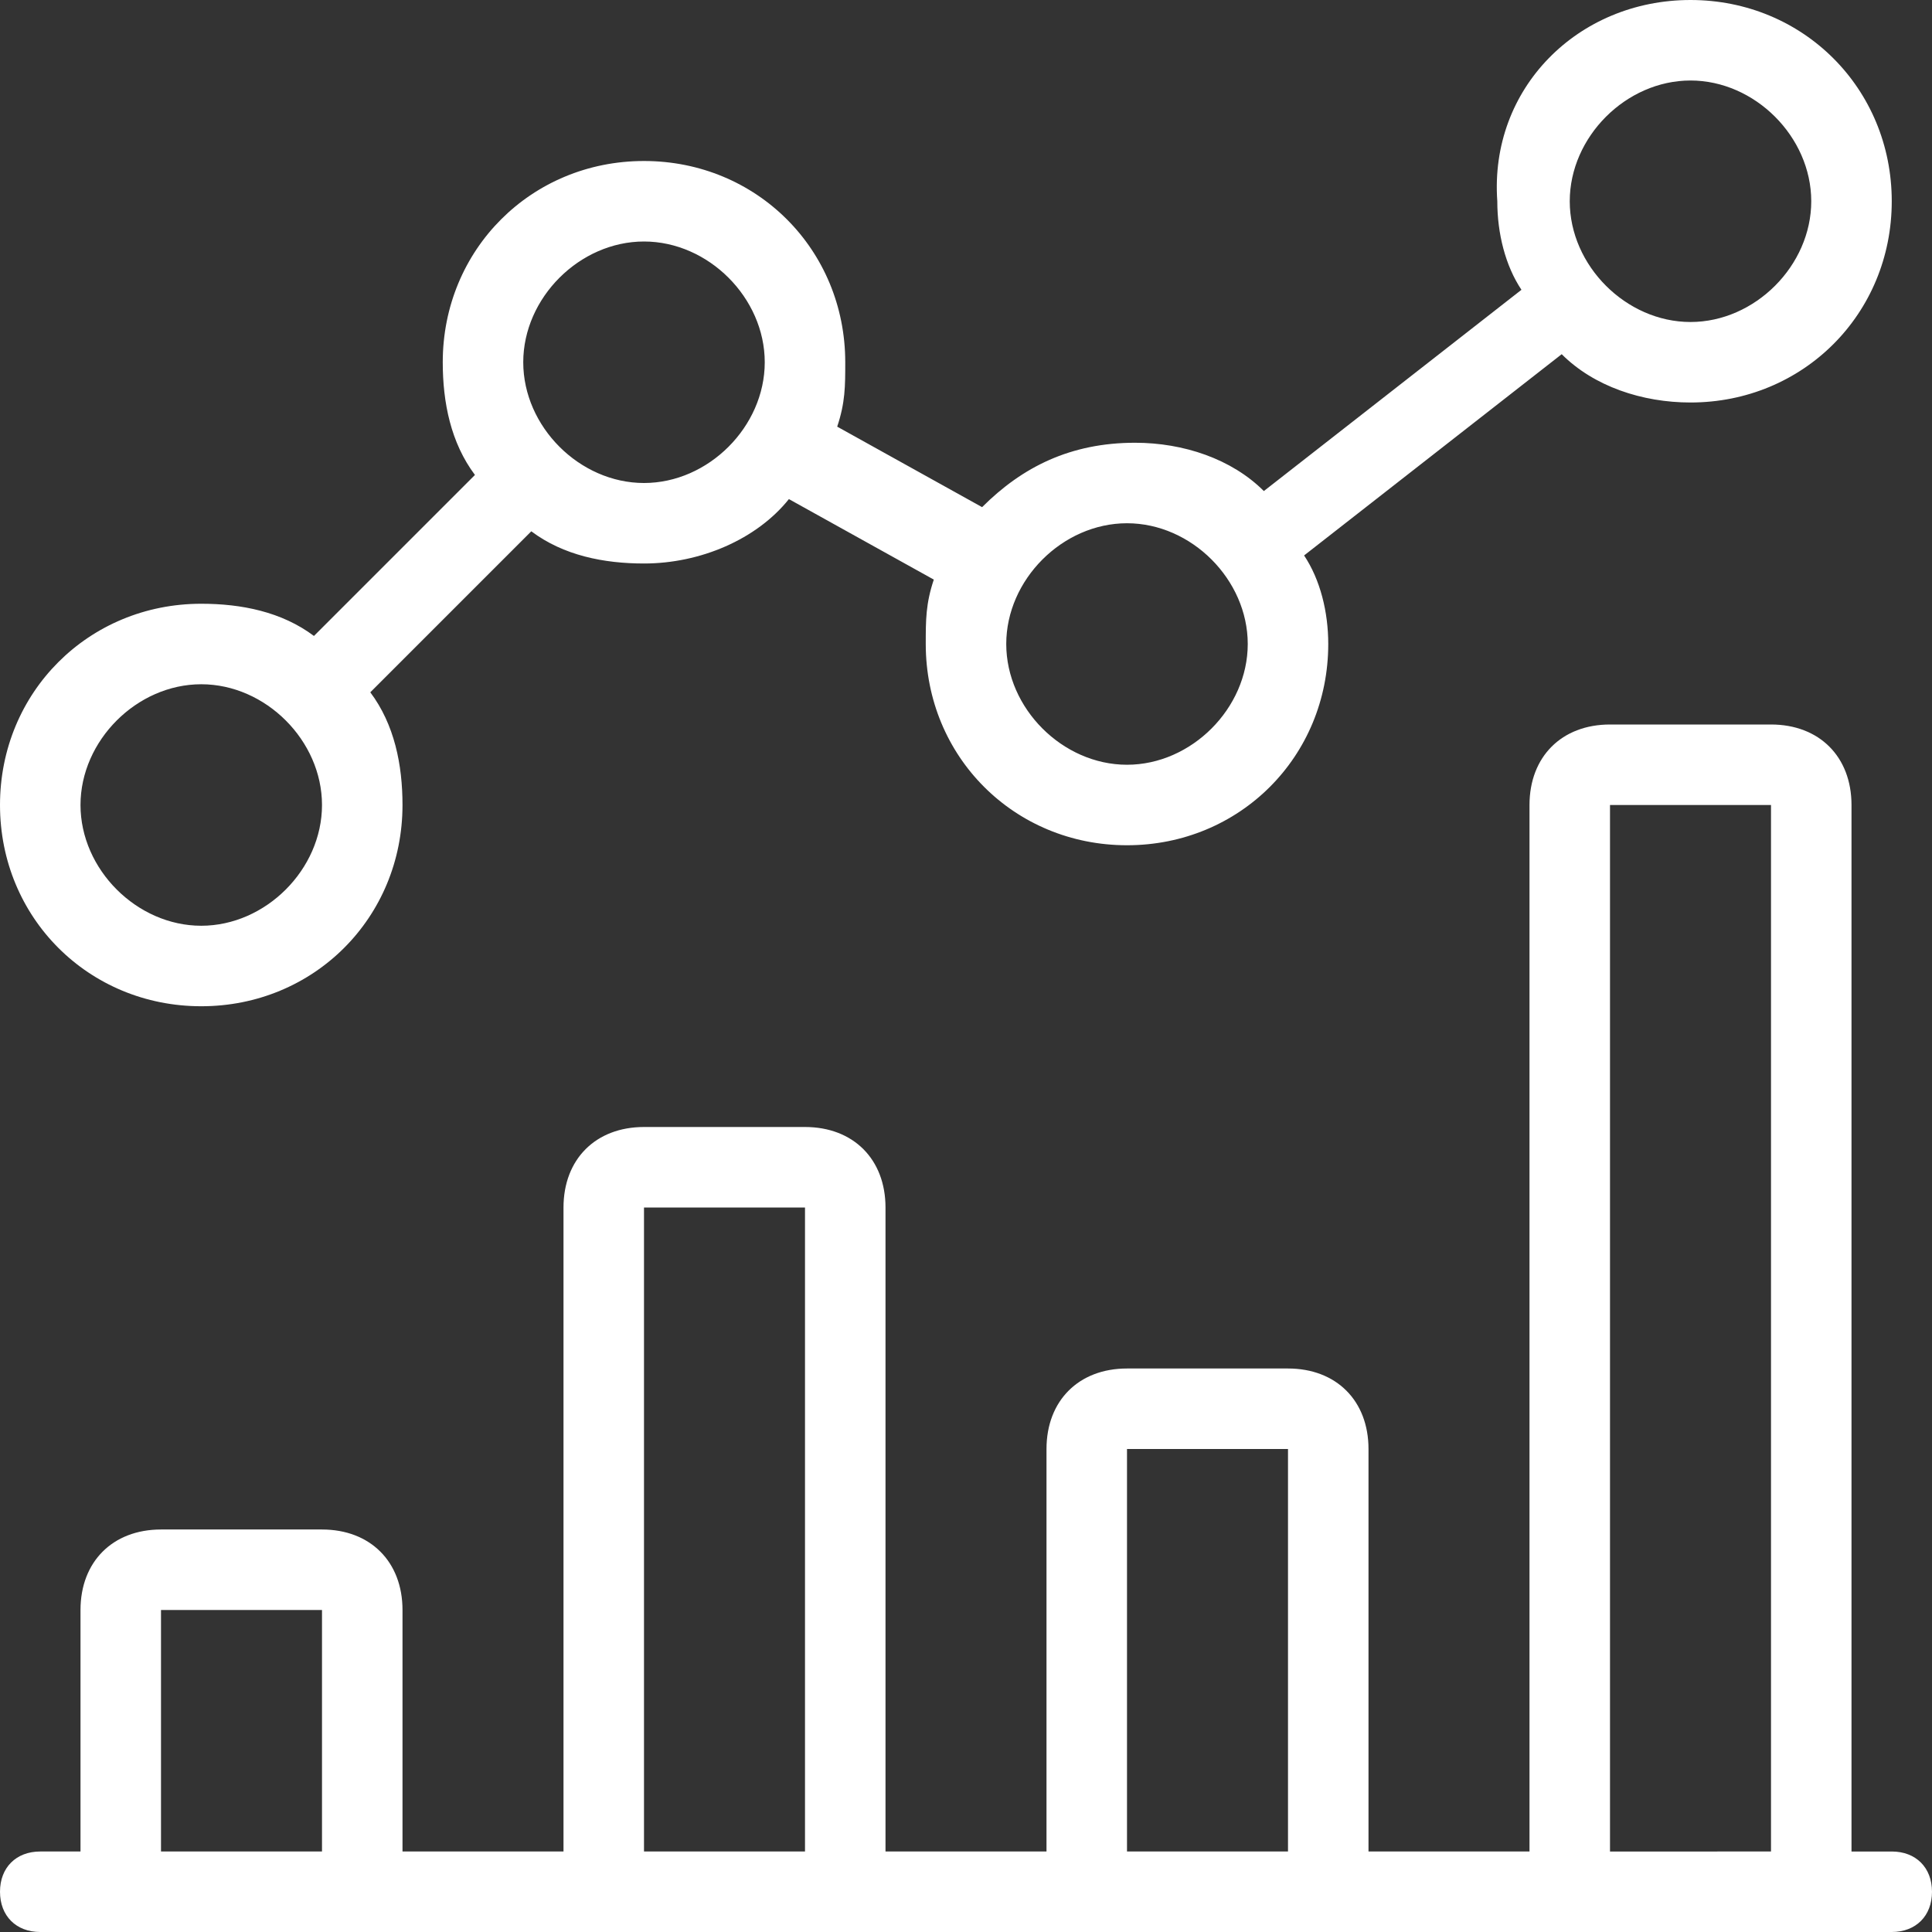
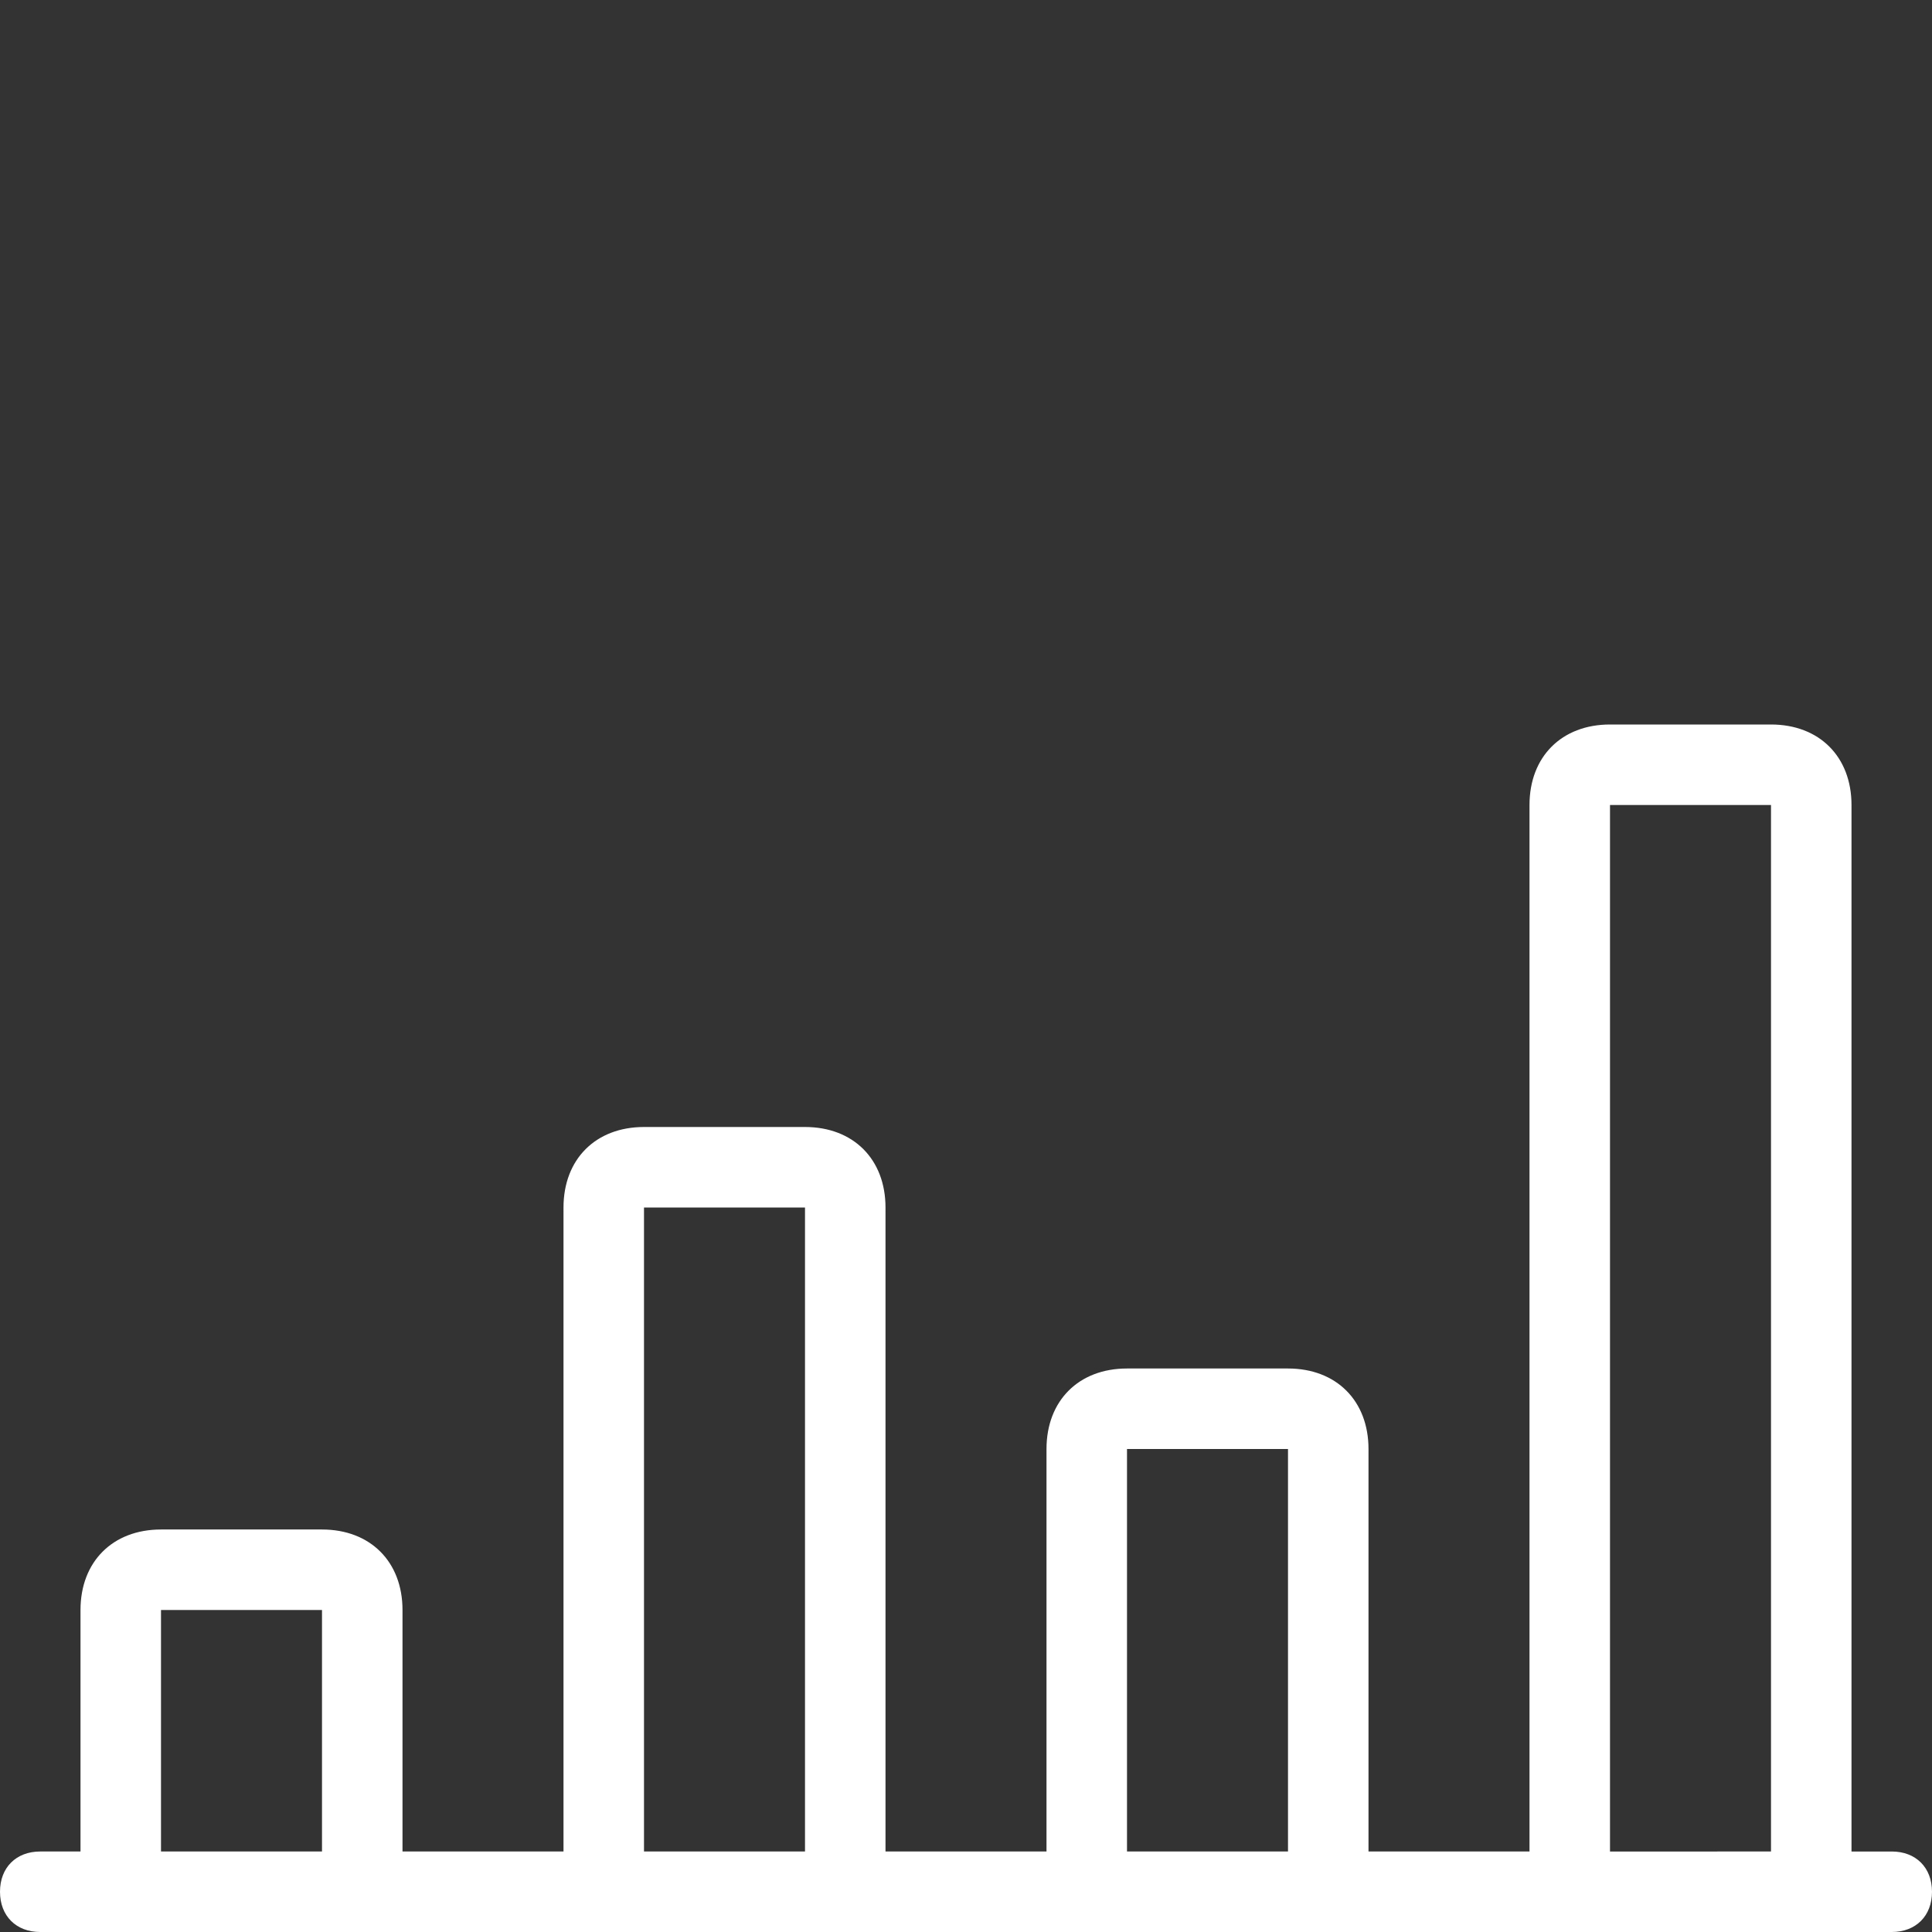
<svg xmlns="http://www.w3.org/2000/svg" version="1.1" id="Layer_1" x="0px" y="0px" viewBox="0 0 24 24" style="enable-background:new 0 0 24 24;" xml:space="preserve">
  <rect x="0" y="0" width="24" height="24" fill="#333333" stroke="none" />
  <style type="text/css">
	.st0{fill:#FFFFFF;}
</style>
  <g>
    <title>analytics-graph-bar-1</title>
    <path class="st0" d="M0.5,24C0.2,24,0,23.8,0,23.5S0.2,23,0.5,23H1v-3c0-0.6,0.4-1,1-1h2c0.6,0,1,0.4,1,1v3h2v-8c0-0.6,0.4-1,1-1h2   c0.6,0,1,0.4,1,1v8h2v-5c0-0.6,0.4-1,1-1h2c0.6,0,1,0.4,1,1v5h2V10c0-0.6,0.4-1,1-1h2c0.6,0,1,0.4,1,1v13h0.5   c0.3,0,0.5,0.2,0.5,0.5S23.8,24,23.5,24H0.5z M22,23V10h-2v13H22z M16,23v-5h-2v5H16z M10,23v-8H8v8H10z M4,23v-3H2v3H4z" />
-     <path class="st0" d="M2.5,12.5C1.1,12.5,0,11.4,0,10s1.1-2.5,2.5-2.5c0.5,0,1,0.1,1.4,0.4l2-2C5.6,5.5,5.5,5,5.5,4.5   C5.5,3.1,6.6,2,8,2s2.5,1.1,2.5,2.5c0,0.3,0,0.5-0.1,0.8l1.8,1c0.5-0.5,1.1-0.8,1.9-0.8c0.6,0,1.2,0.2,1.6,0.6l3.2-2.5   c-0.2-0.3-0.3-0.7-0.3-1.1C18.5,1.1,19.6,0,21,0s2.5,1.1,2.5,2.5S22.4,5,21,5c-0.6,0-1.2-0.2-1.6-0.6l-3.2,2.5   c0.2,0.3,0.3,0.7,0.3,1.1c0,1.4-1.1,2.5-2.5,2.5S11.5,9.4,11.5,8c0-0.3,0-0.5,0.1-0.8l-1.8-1C9.4,6.7,8.7,7,8,7   C7.5,7,7,6.9,6.6,6.6l-2,2C4.9,9,5,9.5,5,10C5,11.4,3.9,12.5,2.5,12.5z M2.5,8.5C1.7,8.5,1,9.2,1,10s0.7,1.5,1.5,1.5S4,10.8,4,10   S3.3,8.5,2.5,8.5z M14,6.5c-0.8,0-1.5,0.7-1.5,1.5s0.7,1.5,1.5,1.5s1.5-0.7,1.5-1.5S14.8,6.5,14,6.5z M8,3C7.2,3,6.5,3.7,6.5,4.5   S7.2,6,8,6s1.5-0.7,1.5-1.5S8.8,3,8,3z M21,1c-0.8,0-1.5,0.7-1.5,1.5S20.2,4,21,4s1.5-0.7,1.5-1.5S21.8,1,21,1z" />
  </g>
</svg>